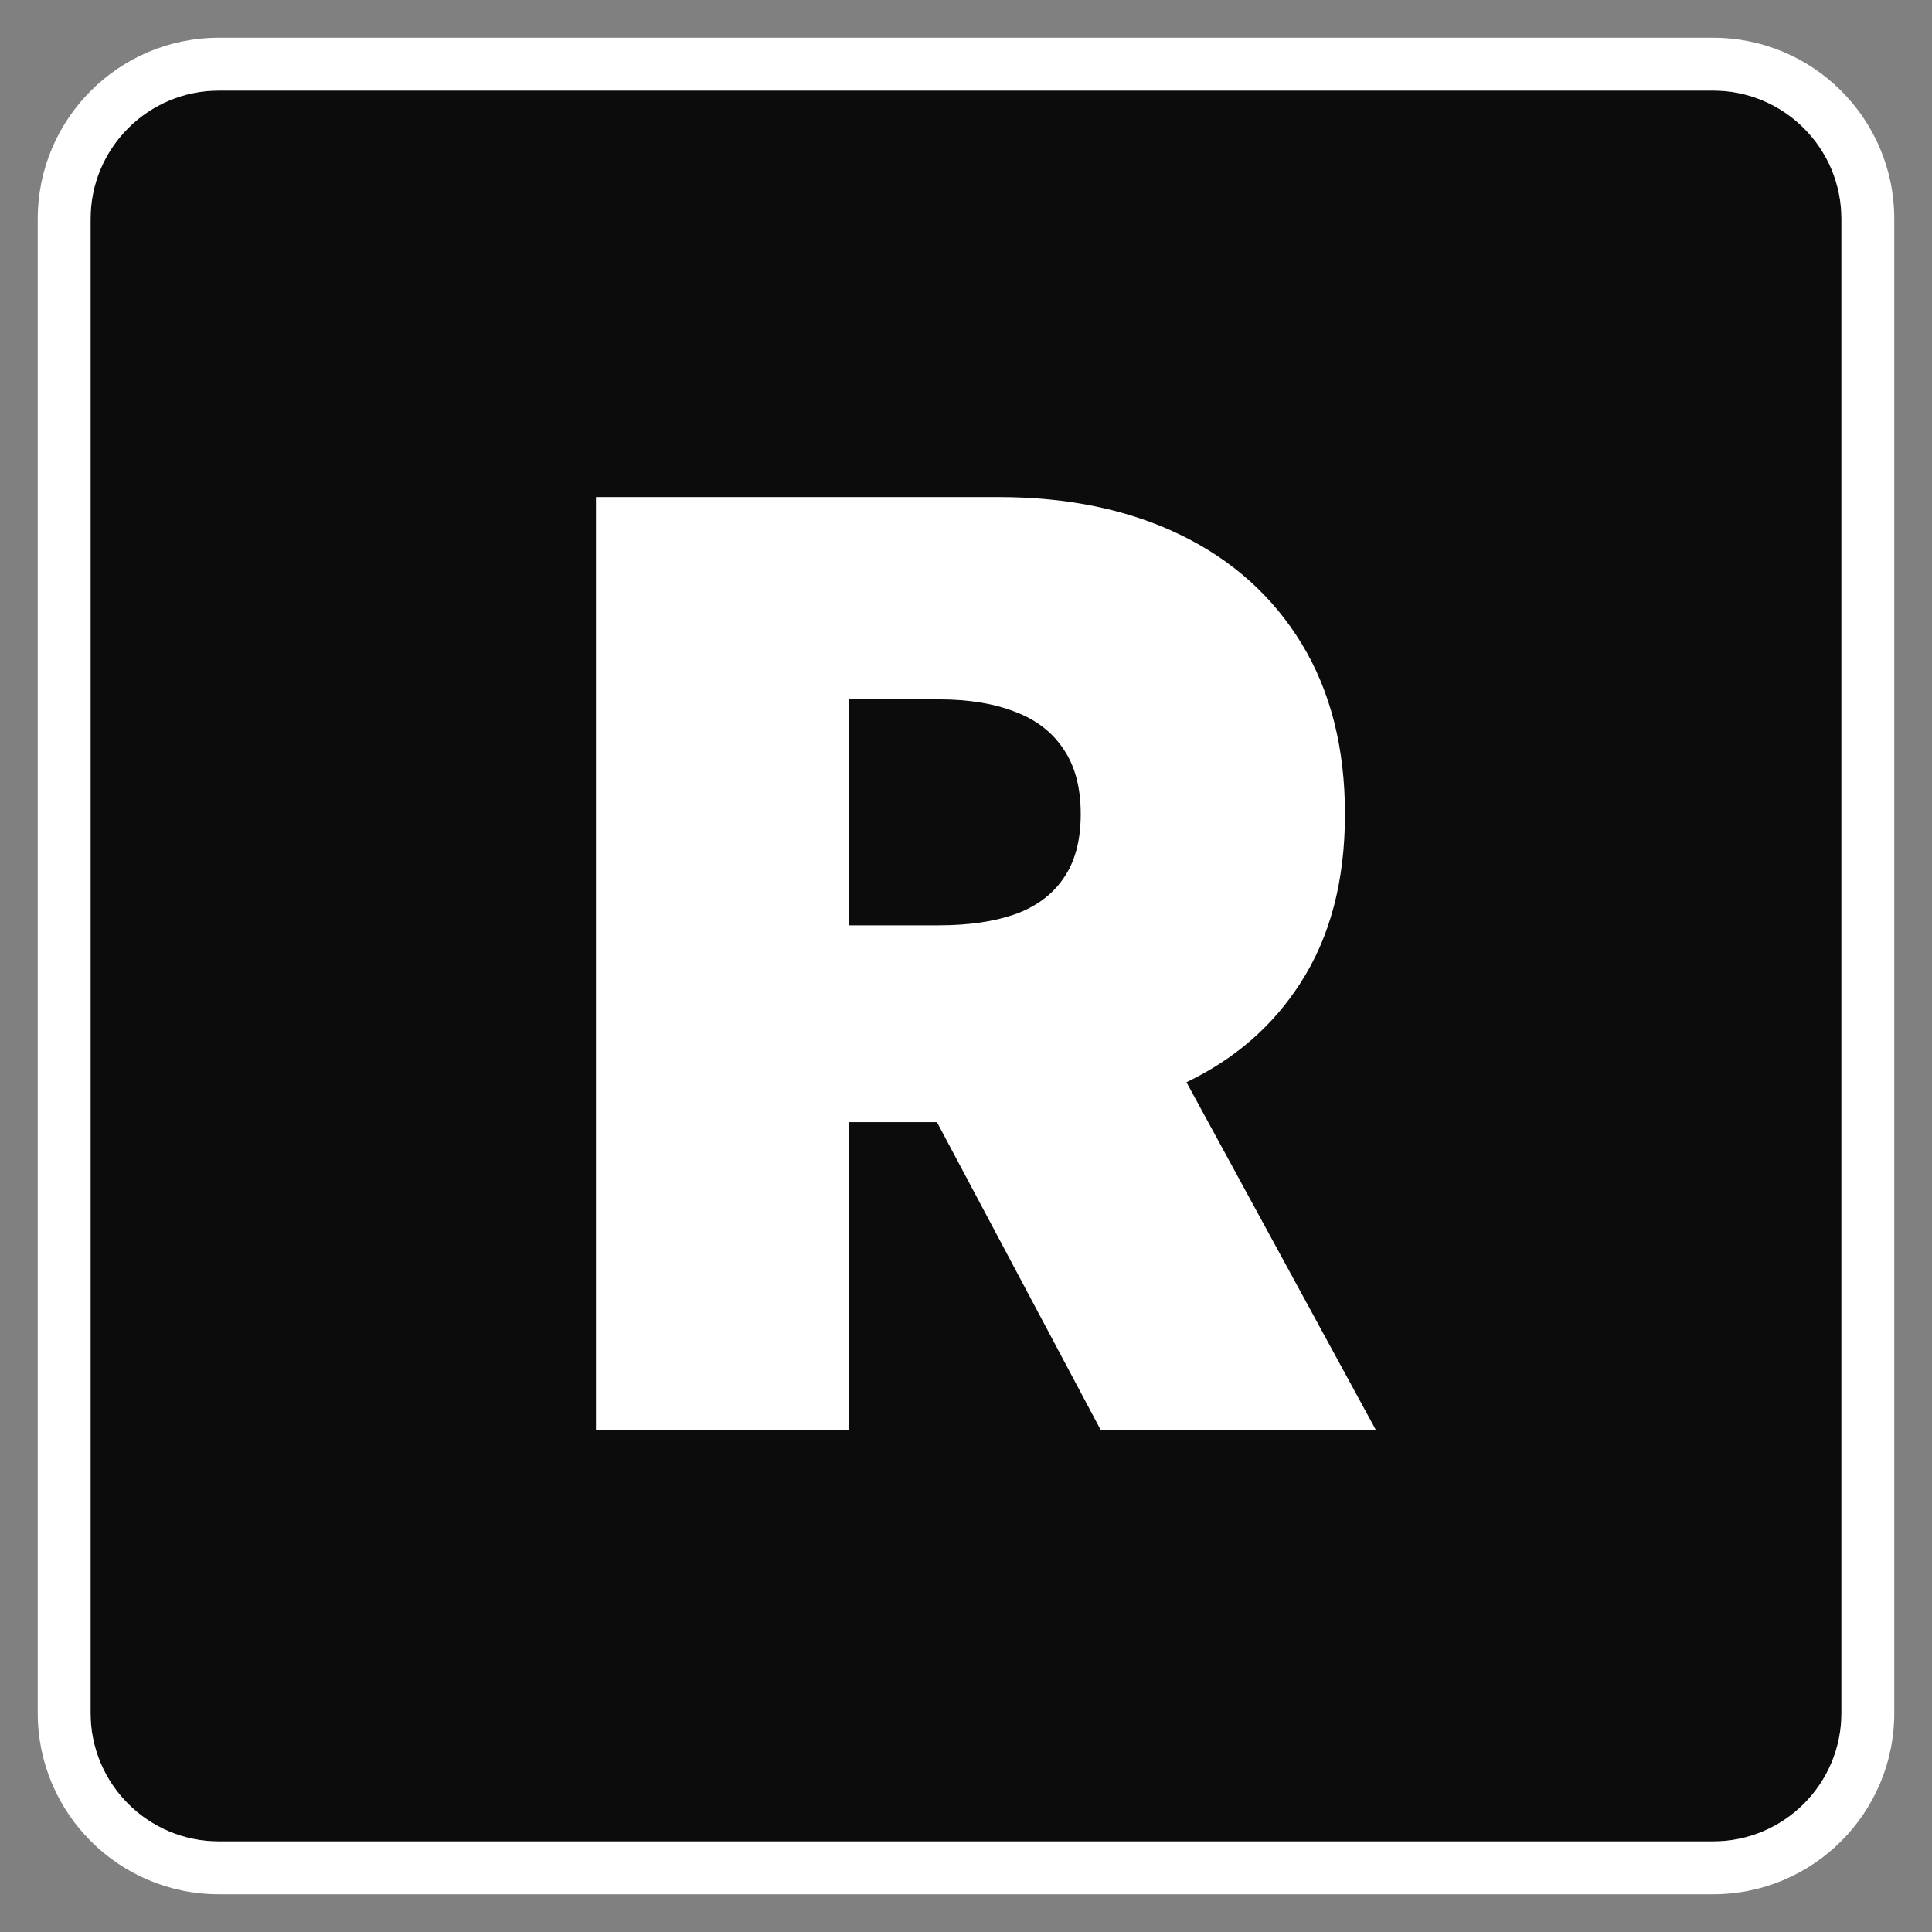
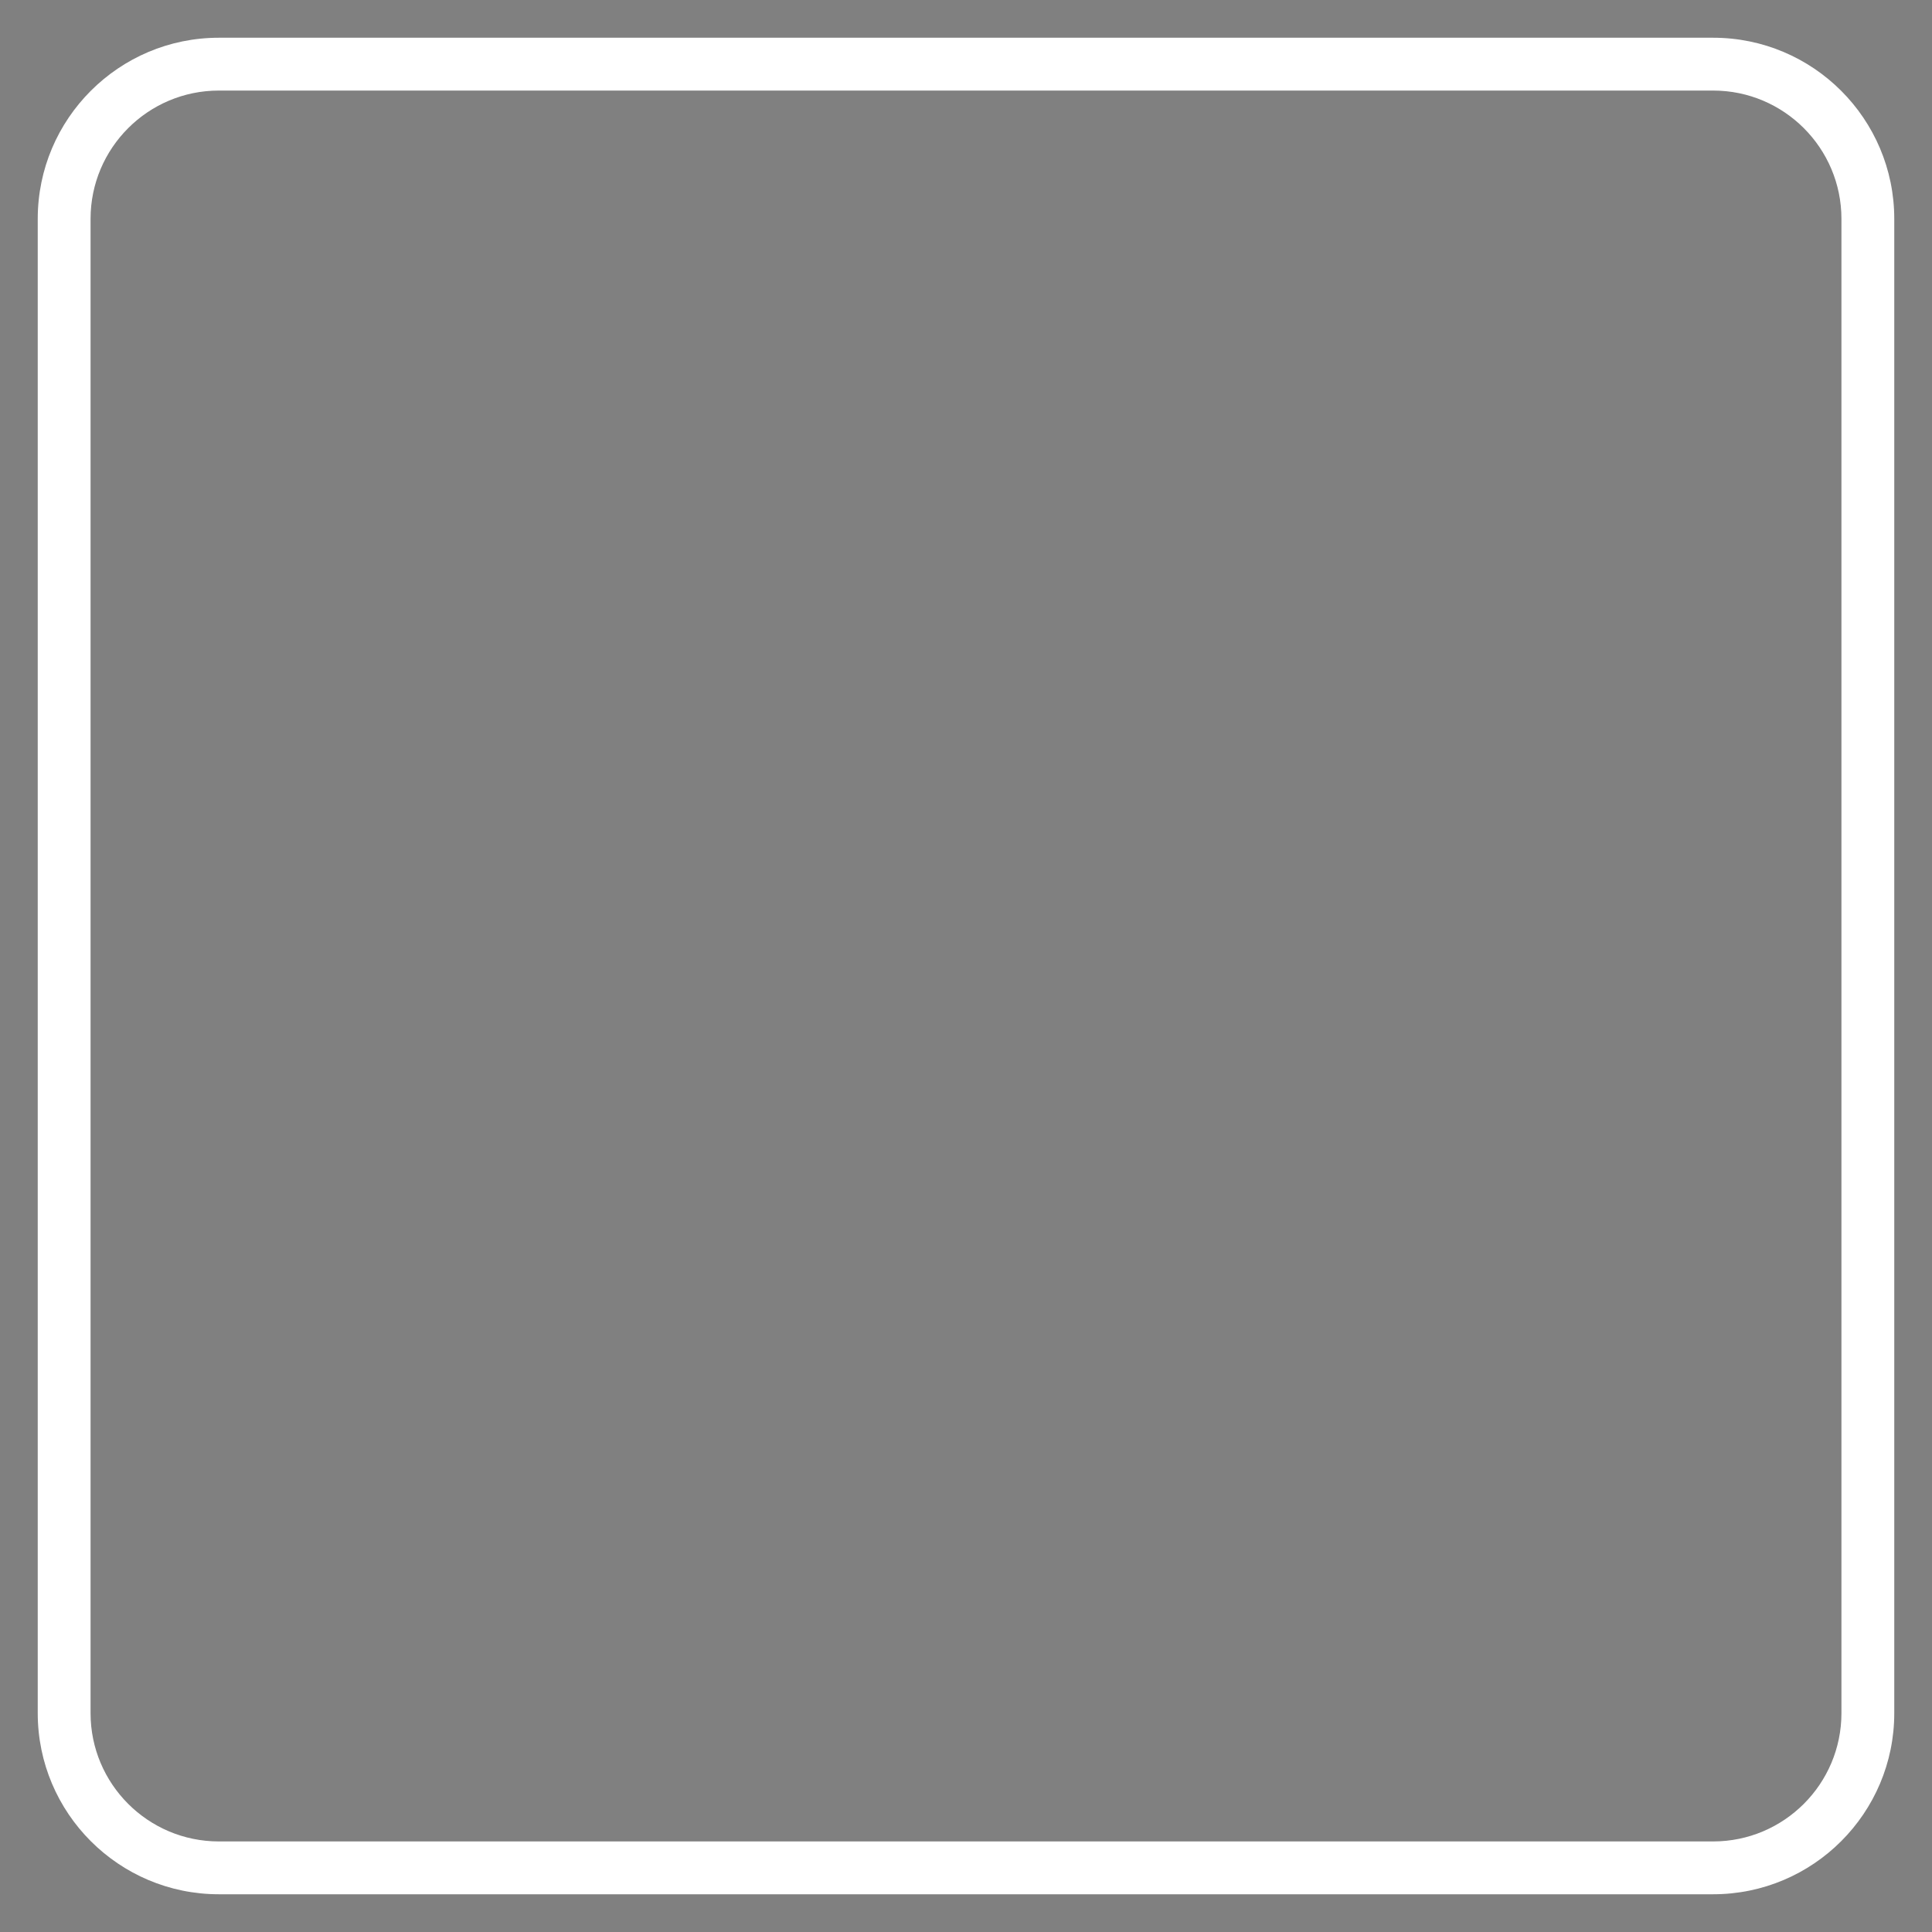
<svg xmlns="http://www.w3.org/2000/svg" width="100%" height="100%" viewBox="0 0 512 512" version="1.1" xml:space="preserve" style="fill-rule:evenodd;clip-rule:evenodd;stroke-linejoin:round;stroke-miterlimit:2;">
  <rect x="0" y="0" width="512" height="512" fill="#808080" stroke="none" />
-   <path d="M488,58C488,39.235 472.765,24 454,24L58,24C39.235,24 24,39.235 24,58L24,454C24,472.765 39.235,488 58,488L454,488C472.765,488 488,472.765 488,454L488,58Z" style="fill:rgb(13,12,12);" />
  <path d="M502,58L502,454C502,480.492 480.492,502 454,502L58,502C31.508,502 10,480.492 10,454L10,58C10,31.508 31.508,10 58,10L454,10C480.492,10 502,31.508 502,58ZM488,58C488,39.235 472.765,24 454,24L58,24C39.235,24 24,39.235 24,58L24,454C24,472.765 39.235,488 58,488L454,488C472.765,488 488,472.765 488,454L488,58Z" style="fill:white;" />
-   <path d="M225.068,297.381L225.068,379L157.938,379L157.938,131.727L264.67,131.727C283.023,131.727 299.081,135.068 312.845,141.749C326.609,148.429 337.315,158.048 344.962,170.605C352.608,183.162 356.432,198.214 356.432,215.761C356.432,233.47 352.488,248.401 344.599,260.555C337.312,271.901 327.253,280.651 314.426,286.806L364.642,379L291.716,379L248.302,297.381L225.068,297.381ZM225.068,245.222L248.733,245.222C256.621,245.222 263.342,244.256 268.896,242.324C274.531,240.312 278.837,237.132 281.815,232.786C284.874,228.439 286.403,222.764 286.403,215.761C286.403,208.678 284.874,202.923 281.815,198.496C278.837,193.988 274.531,190.688 268.896,188.595C263.342,186.422 256.621,185.335 248.733,185.335L225.068,185.335L225.068,245.222Z" style="fill:white;" />
</svg>